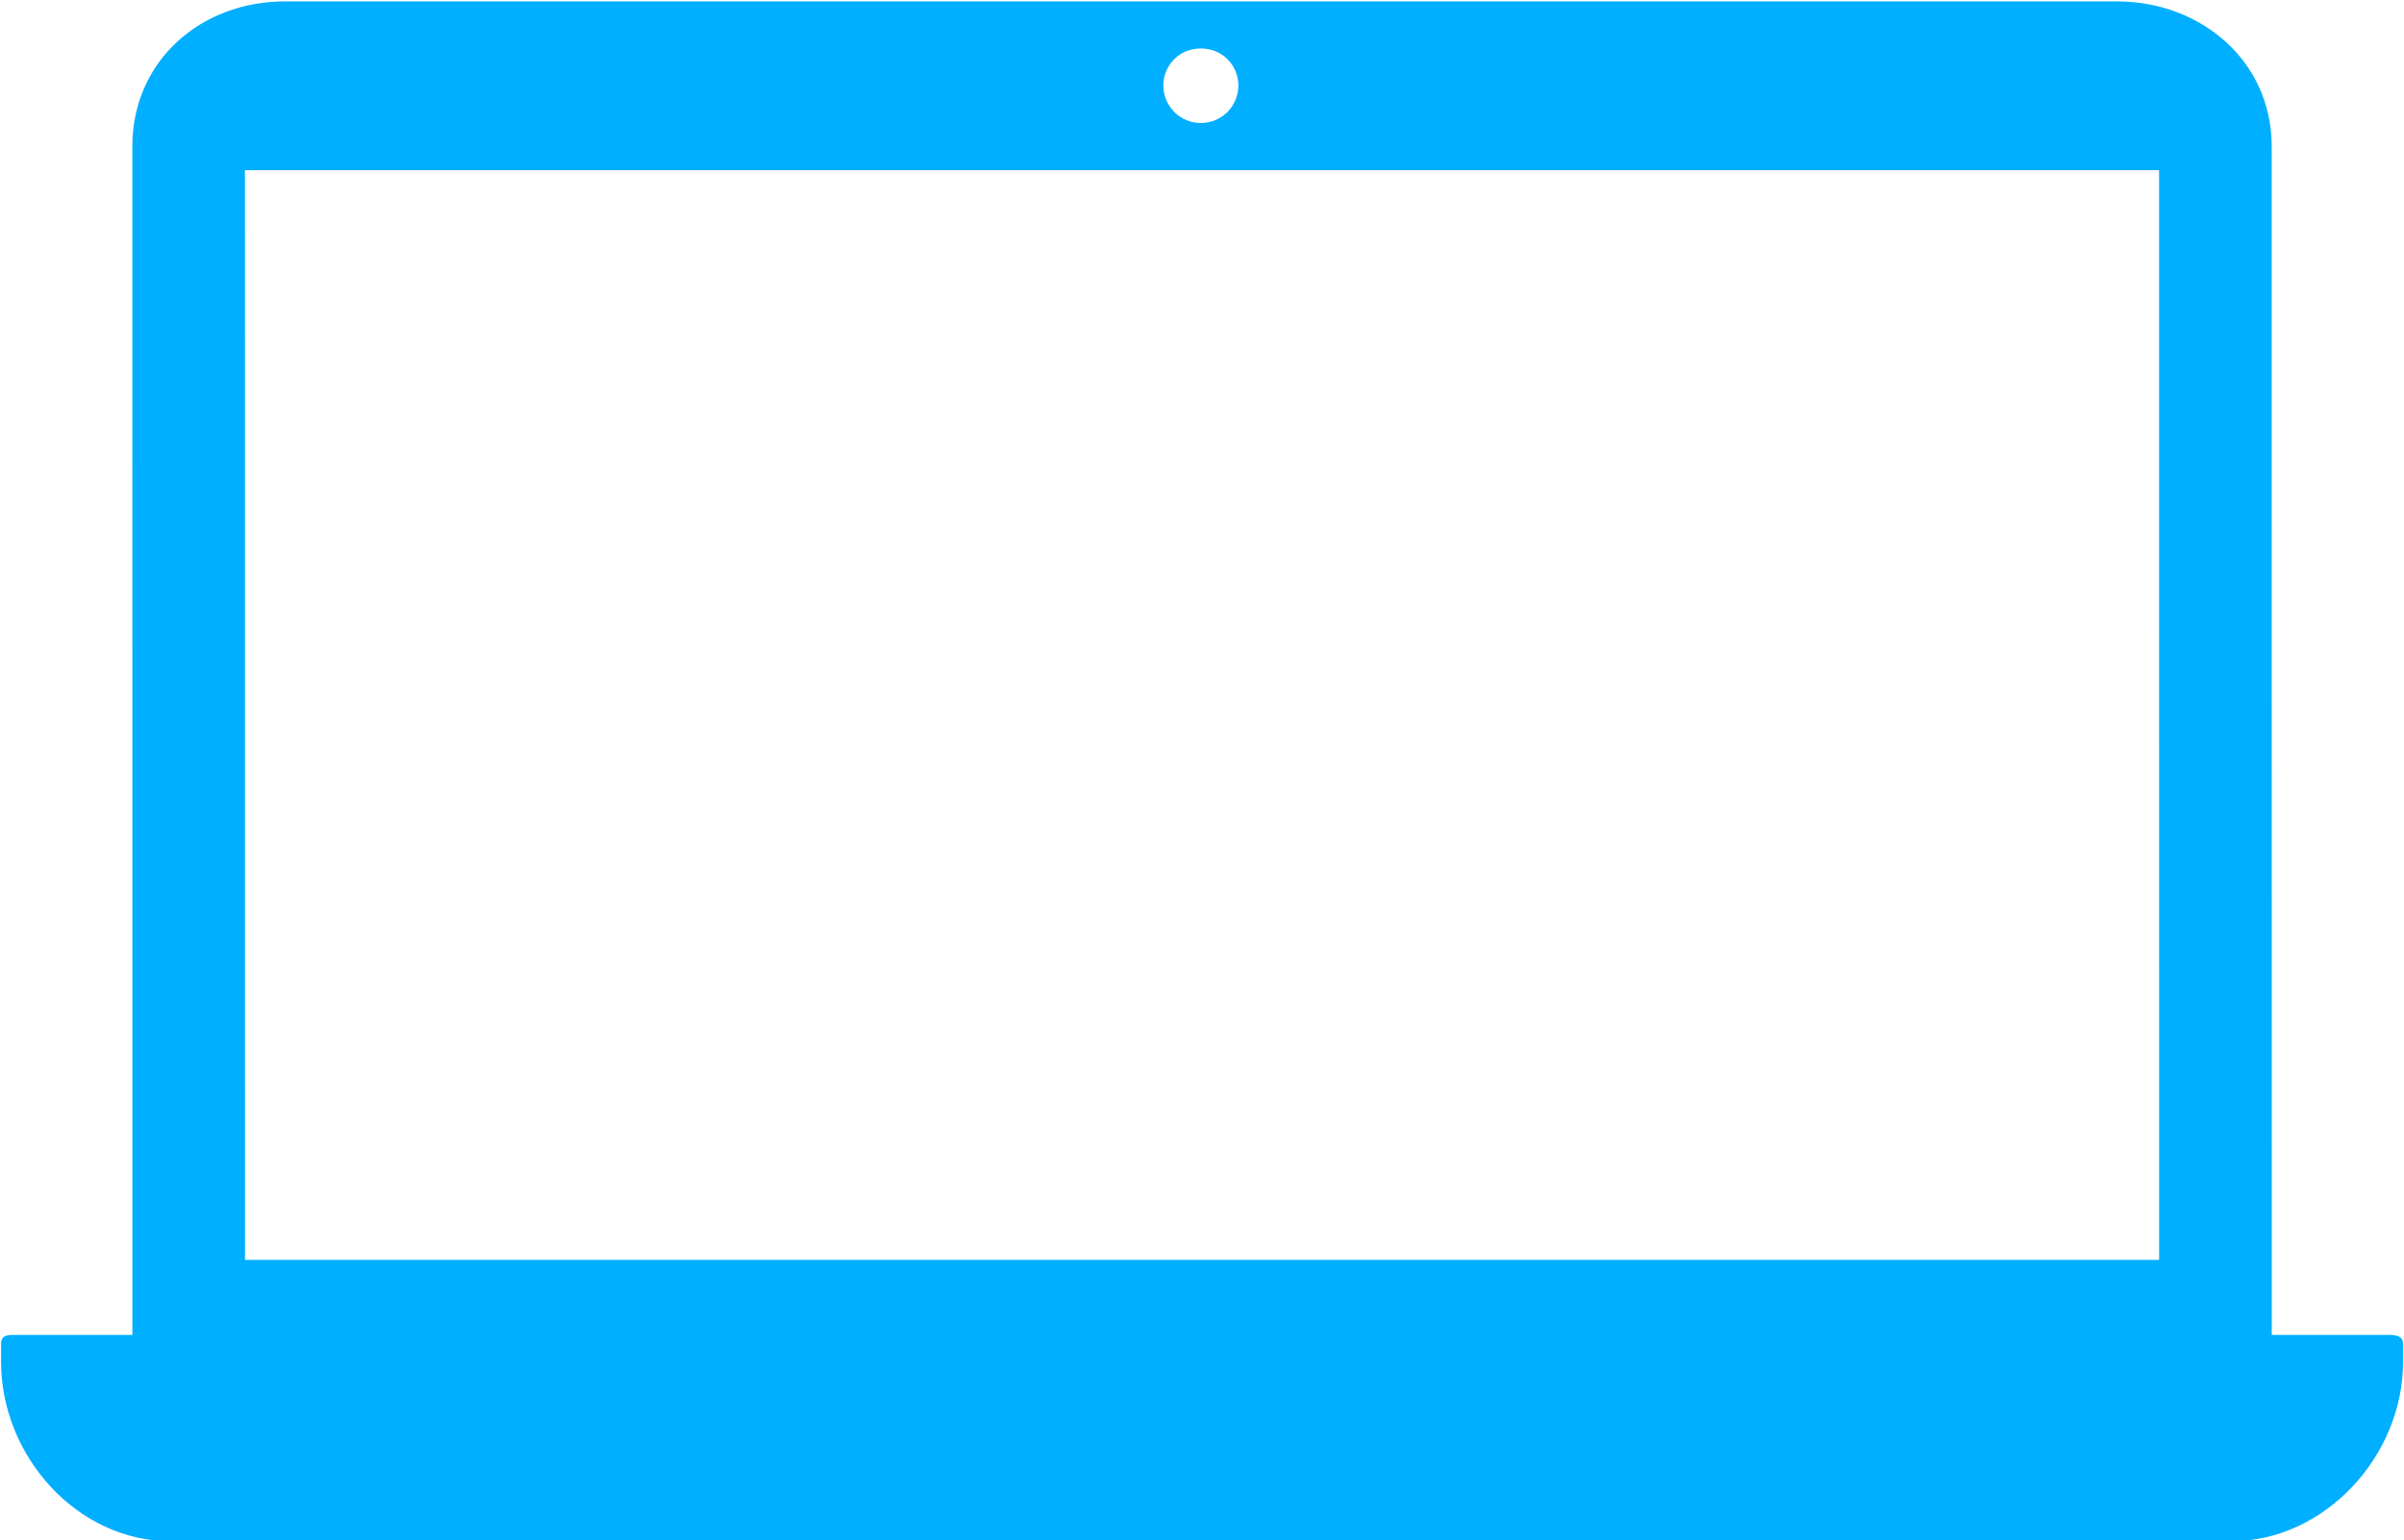
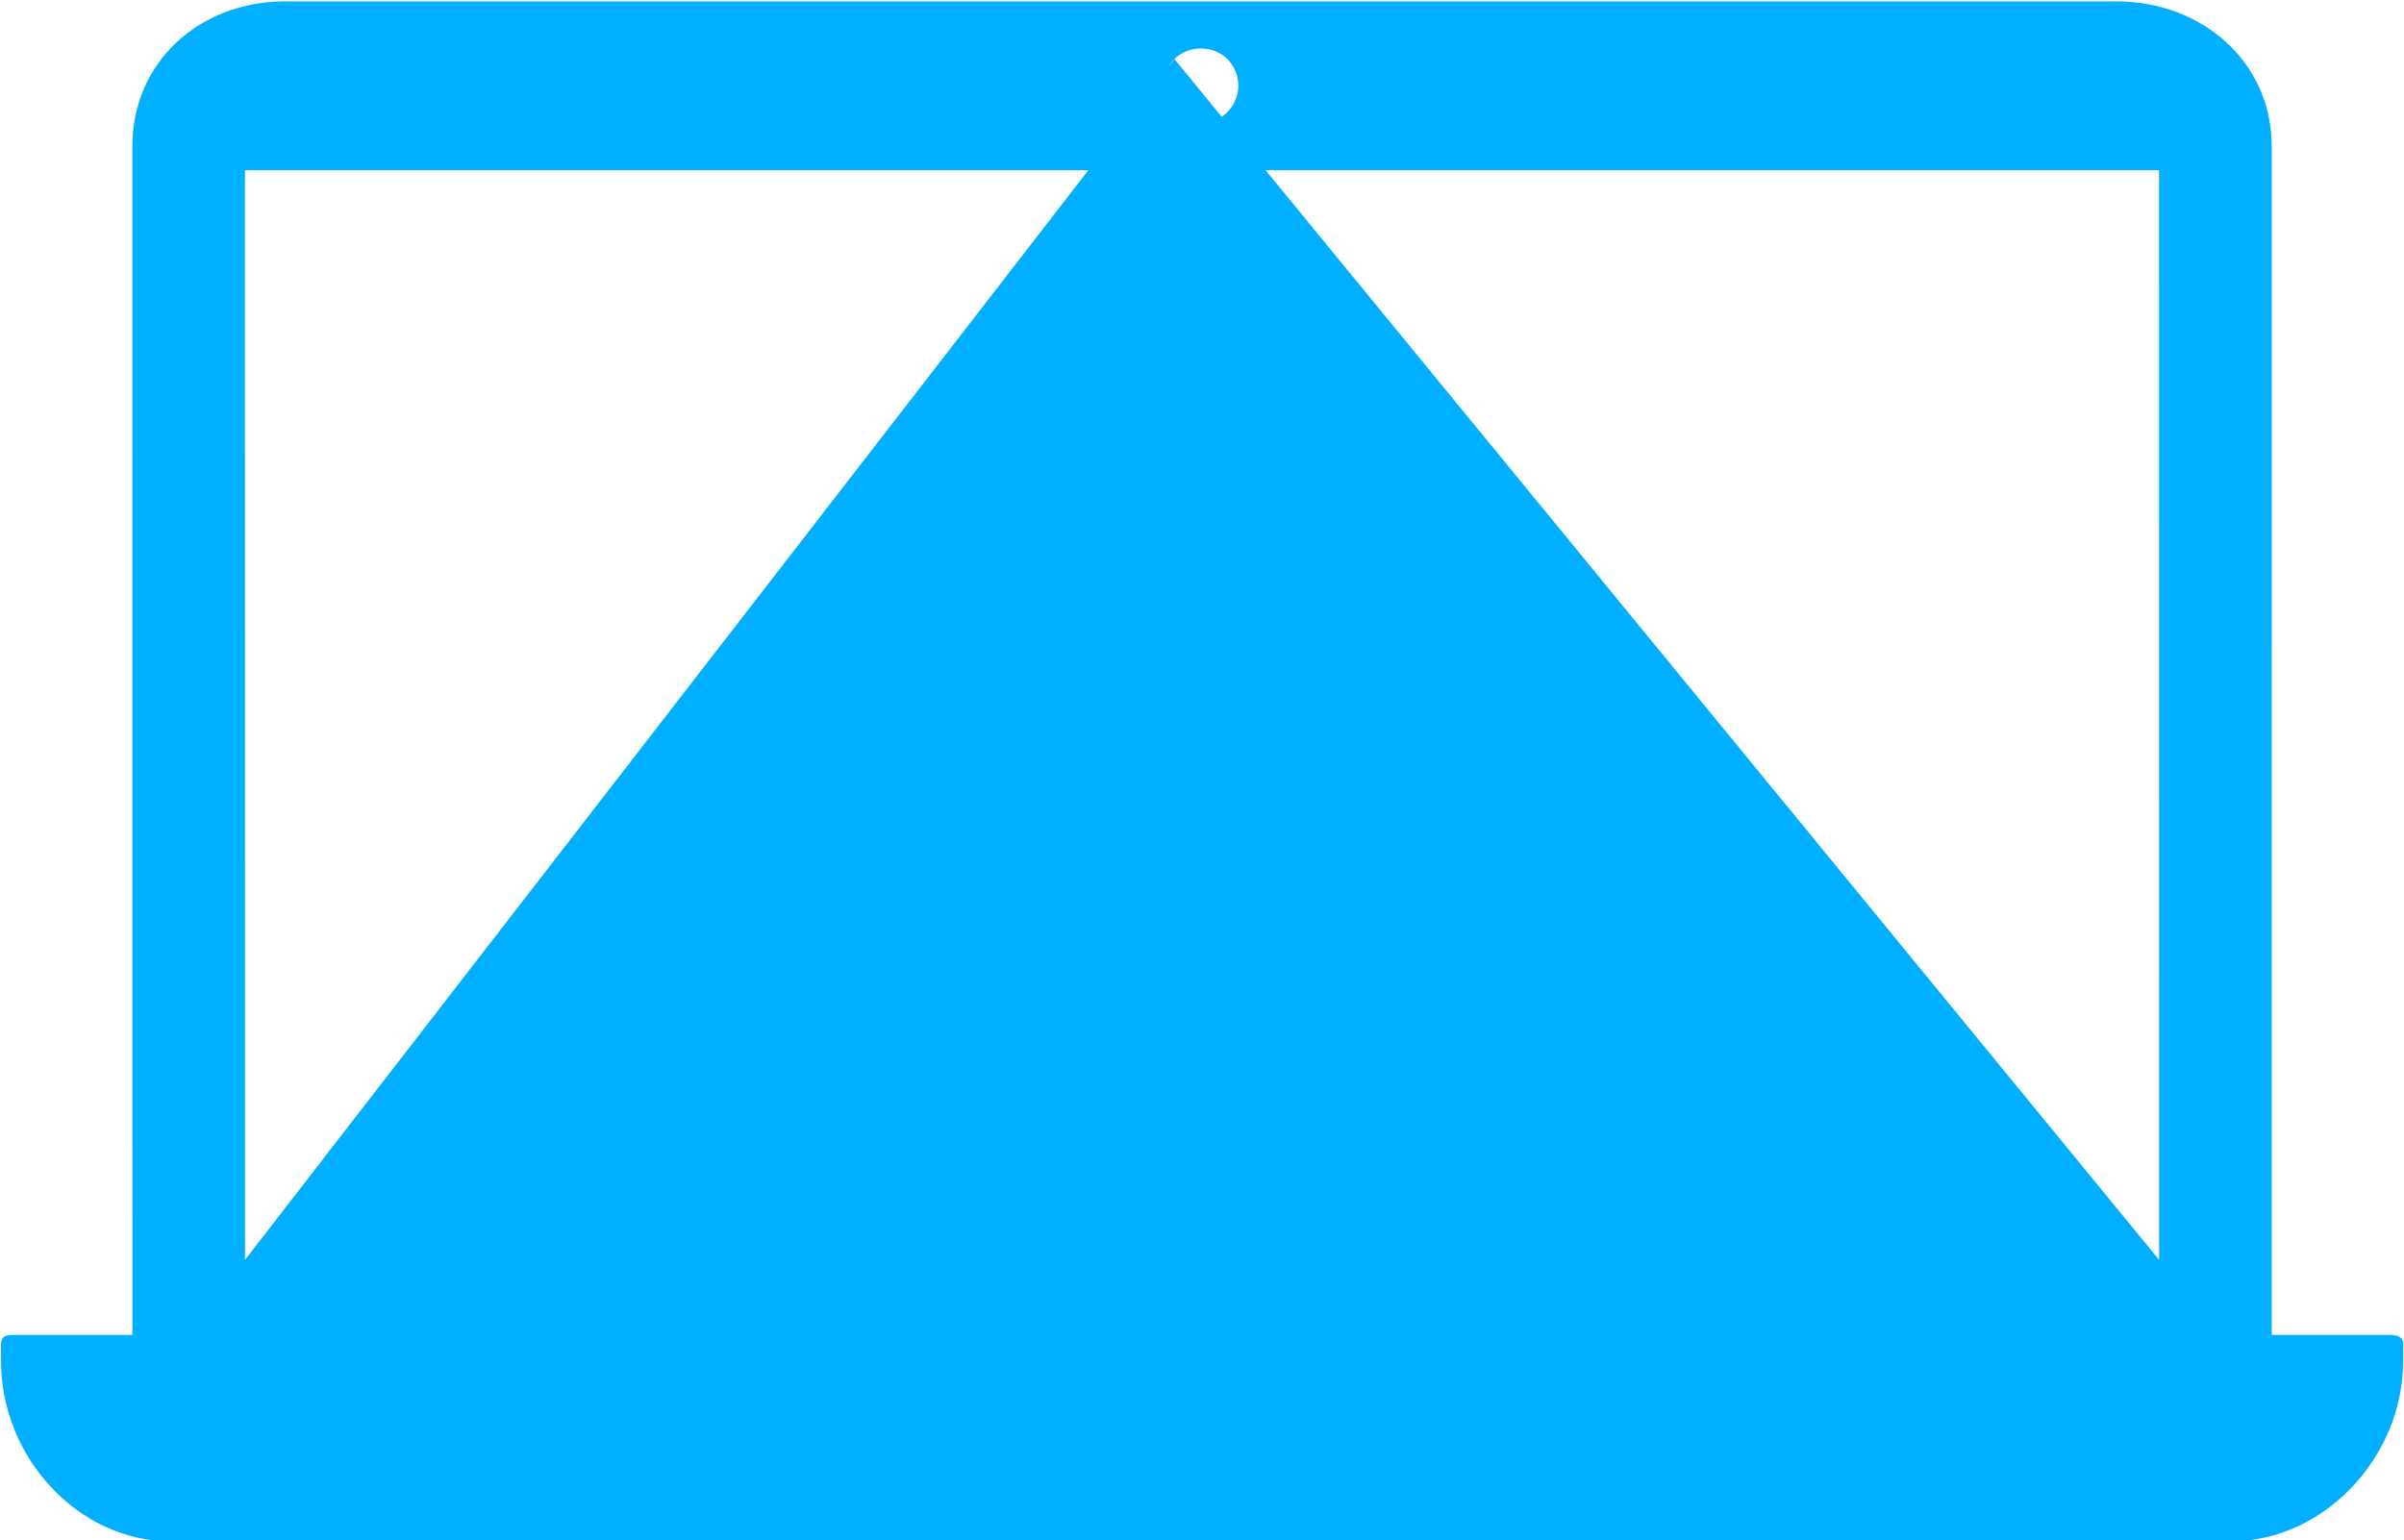
<svg xmlns="http://www.w3.org/2000/svg" width="100%" height="100%" viewBox="0 0 504 323" version="1.1" xml:space="preserve" style="fill-rule:evenodd;clip-rule:evenodd;stroke-linejoin:round;stroke-miterlimit:2;">
  <g transform="matrix(1,0,0,1,0.206,-84.294)">
-     <path d="M499.327,364.252L476.071,364.252L476.056,114.968C476.056,97.192 461.336,84.584 443.564,84.584L59.556,84.584C41.772,84.584 27.54,97.188 27.54,114.968L27.555,364.248L3.815,364.248C1.643,364.248 0.015,364.044 0.015,366.216L0.015,369.88C0.015,389.604 15.919,407.528 35.635,407.528L467.495,407.528C487.223,407.528 503.603,389.604 503.603,369.88L503.603,366.216C503.607,364.048 501.499,364.252 499.327,364.252ZM246.008,96.676C248.92,93.724 254.188,93.724 257.1,96.676C258.592,98.128 259.42,100.176 259.42,102.224C259.42,104.308 258.592,106.316 257.1,107.808C255.64,109.264 253.636,110.088 251.556,110.088C249.476,110.088 247.464,109.264 246.008,107.808C244.508,106.312 243.684,104.304 243.684,102.224C243.688,100.136 244.512,98.128 246.008,96.676ZM452.459,348.512L51.159,348.512L51.144,119.996L452.444,119.996L452.459,348.512Z" style="fill:rgb(0,175,255);fill-rule:nonzero;" />
+     <path d="M499.327,364.252L476.071,364.252L476.056,114.968C476.056,97.192 461.336,84.584 443.564,84.584L59.556,84.584C41.772,84.584 27.54,97.188 27.54,114.968L27.555,364.248L3.815,364.248C1.643,364.248 0.015,364.044 0.015,366.216L0.015,369.88C0.015,389.604 15.919,407.528 35.635,407.528L467.495,407.528C487.223,407.528 503.603,389.604 503.603,369.88L503.603,366.216C503.607,364.048 501.499,364.252 499.327,364.252ZM246.008,96.676C248.92,93.724 254.188,93.724 257.1,96.676C258.592,98.128 259.42,100.176 259.42,102.224C259.42,104.308 258.592,106.316 257.1,107.808C255.64,109.264 253.636,110.088 251.556,110.088C249.476,110.088 247.464,109.264 246.008,107.808C244.508,106.312 243.684,104.304 243.684,102.224C243.688,100.136 244.512,98.128 246.008,96.676ZL51.159,348.512L51.144,119.996L452.444,119.996L452.459,348.512Z" style="fill:rgb(0,175,255);fill-rule:nonzero;" />
  </g>
</svg>